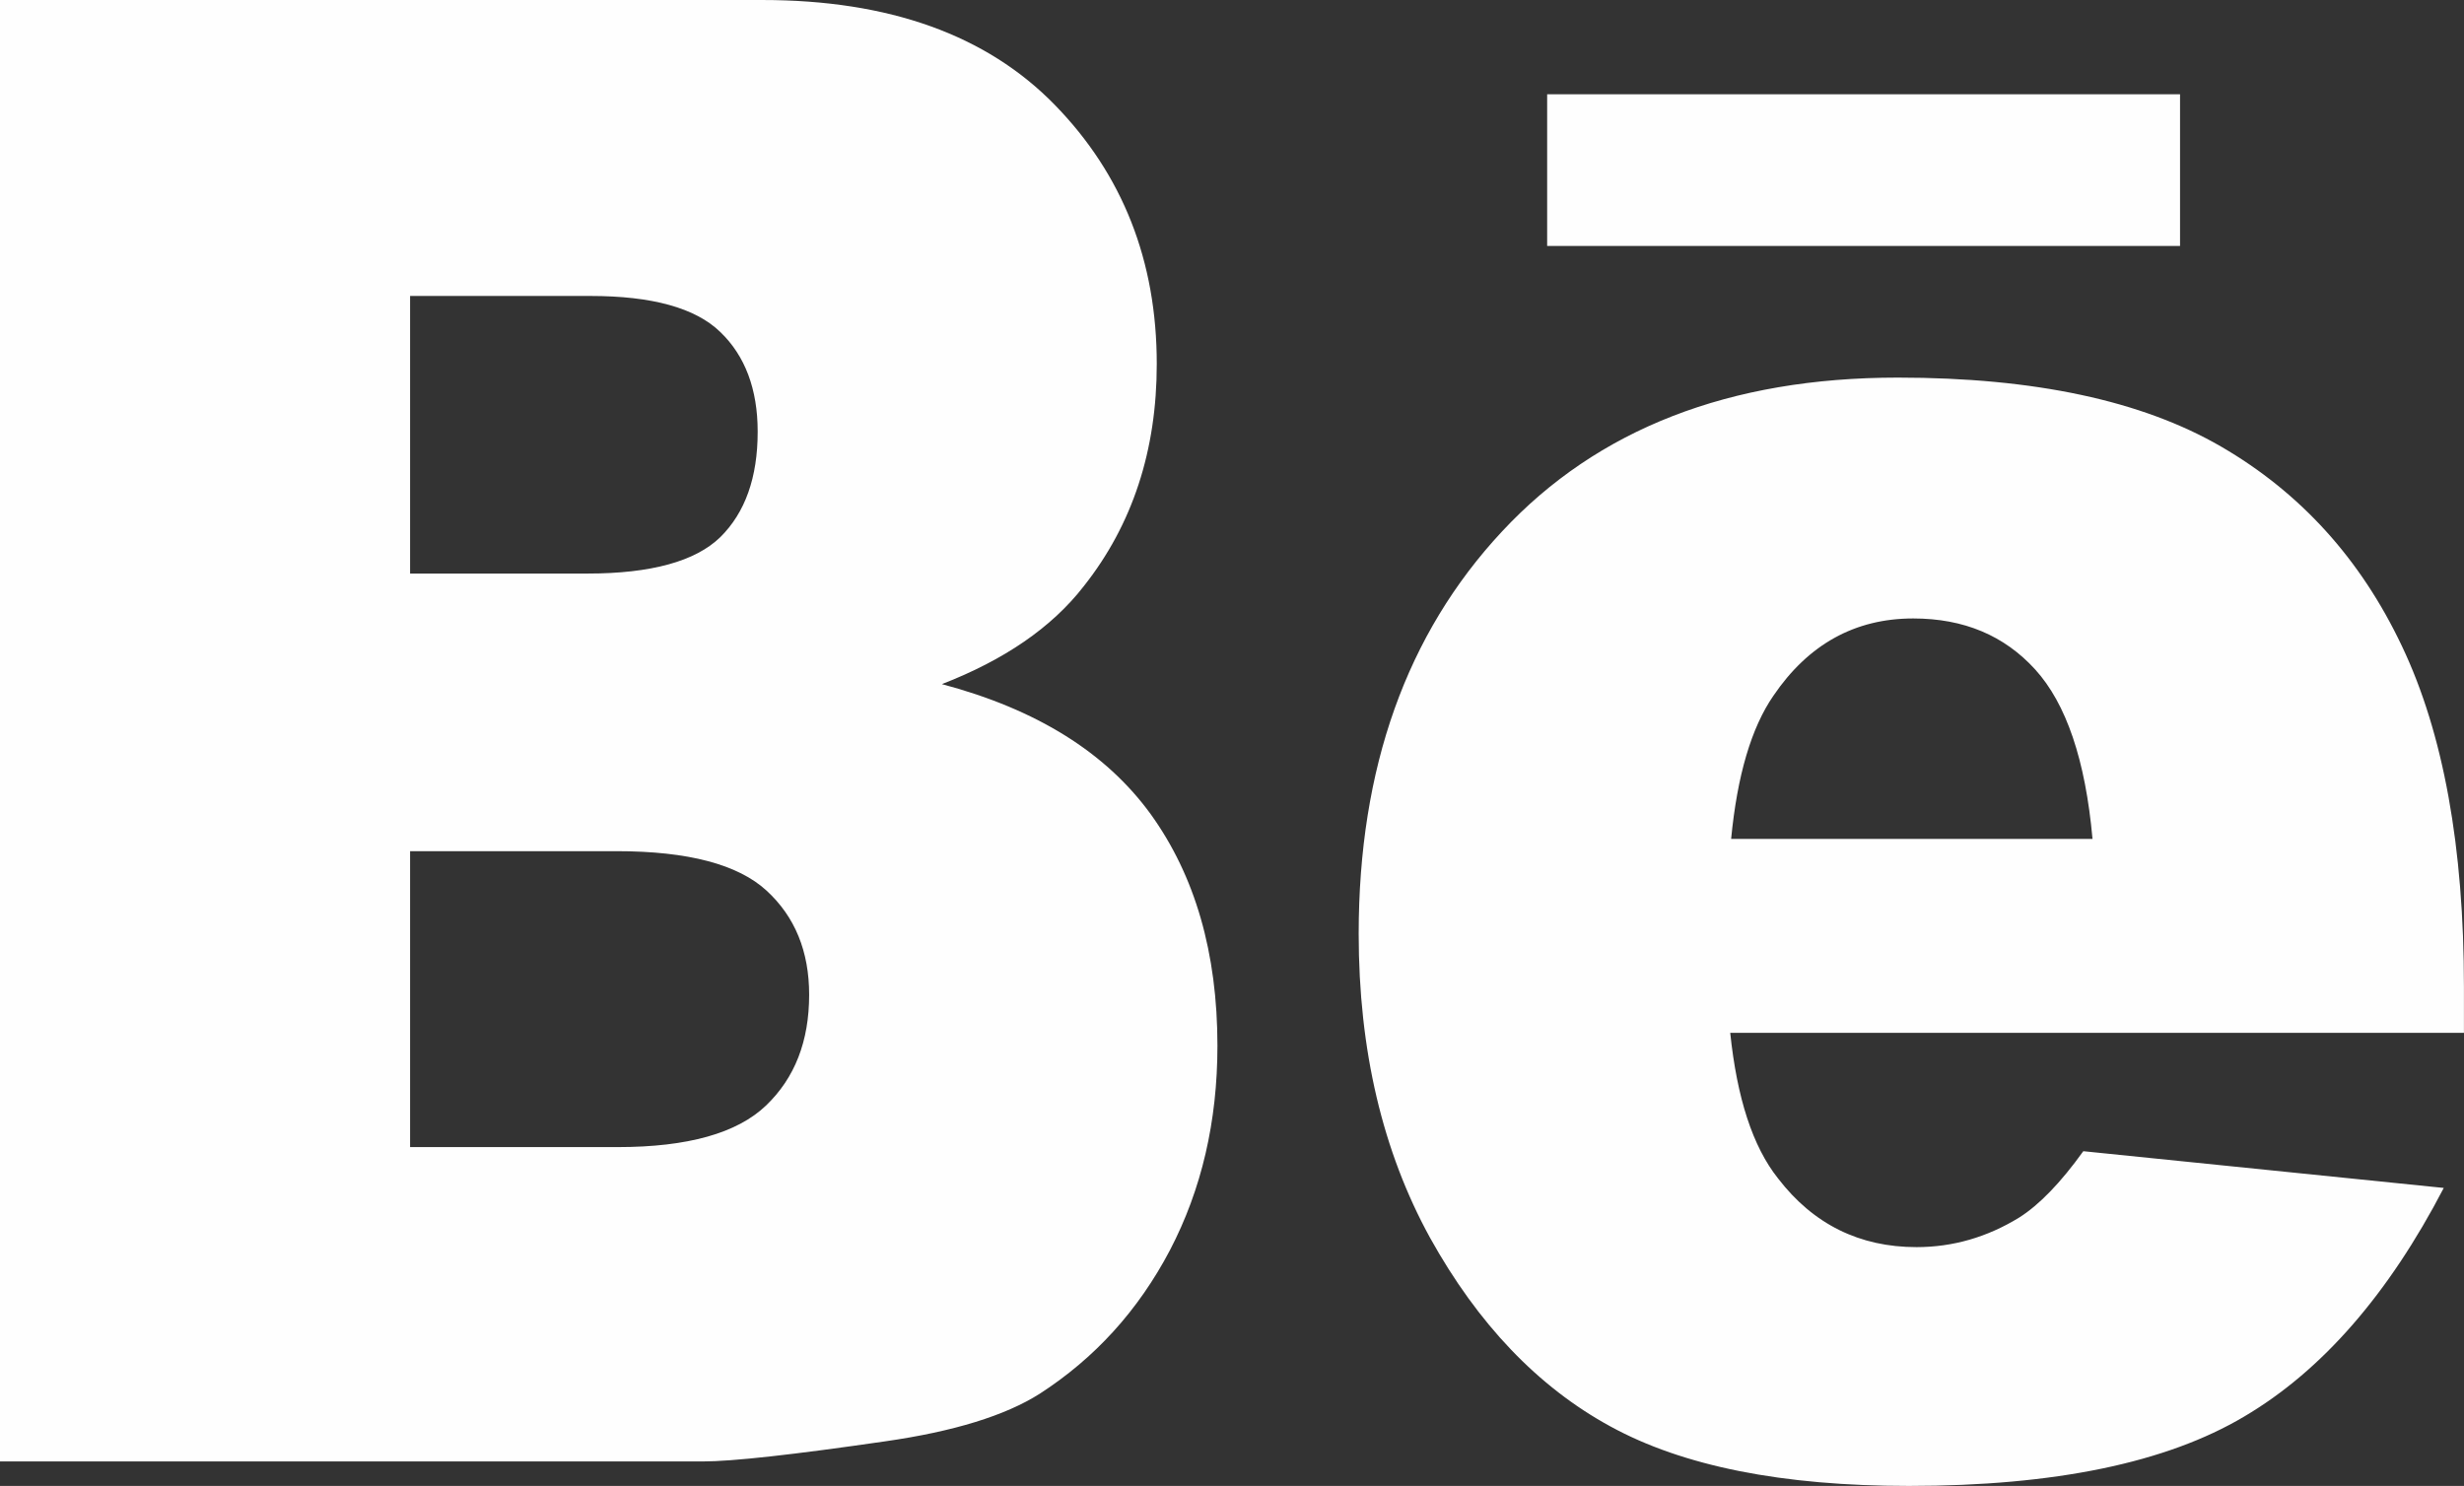
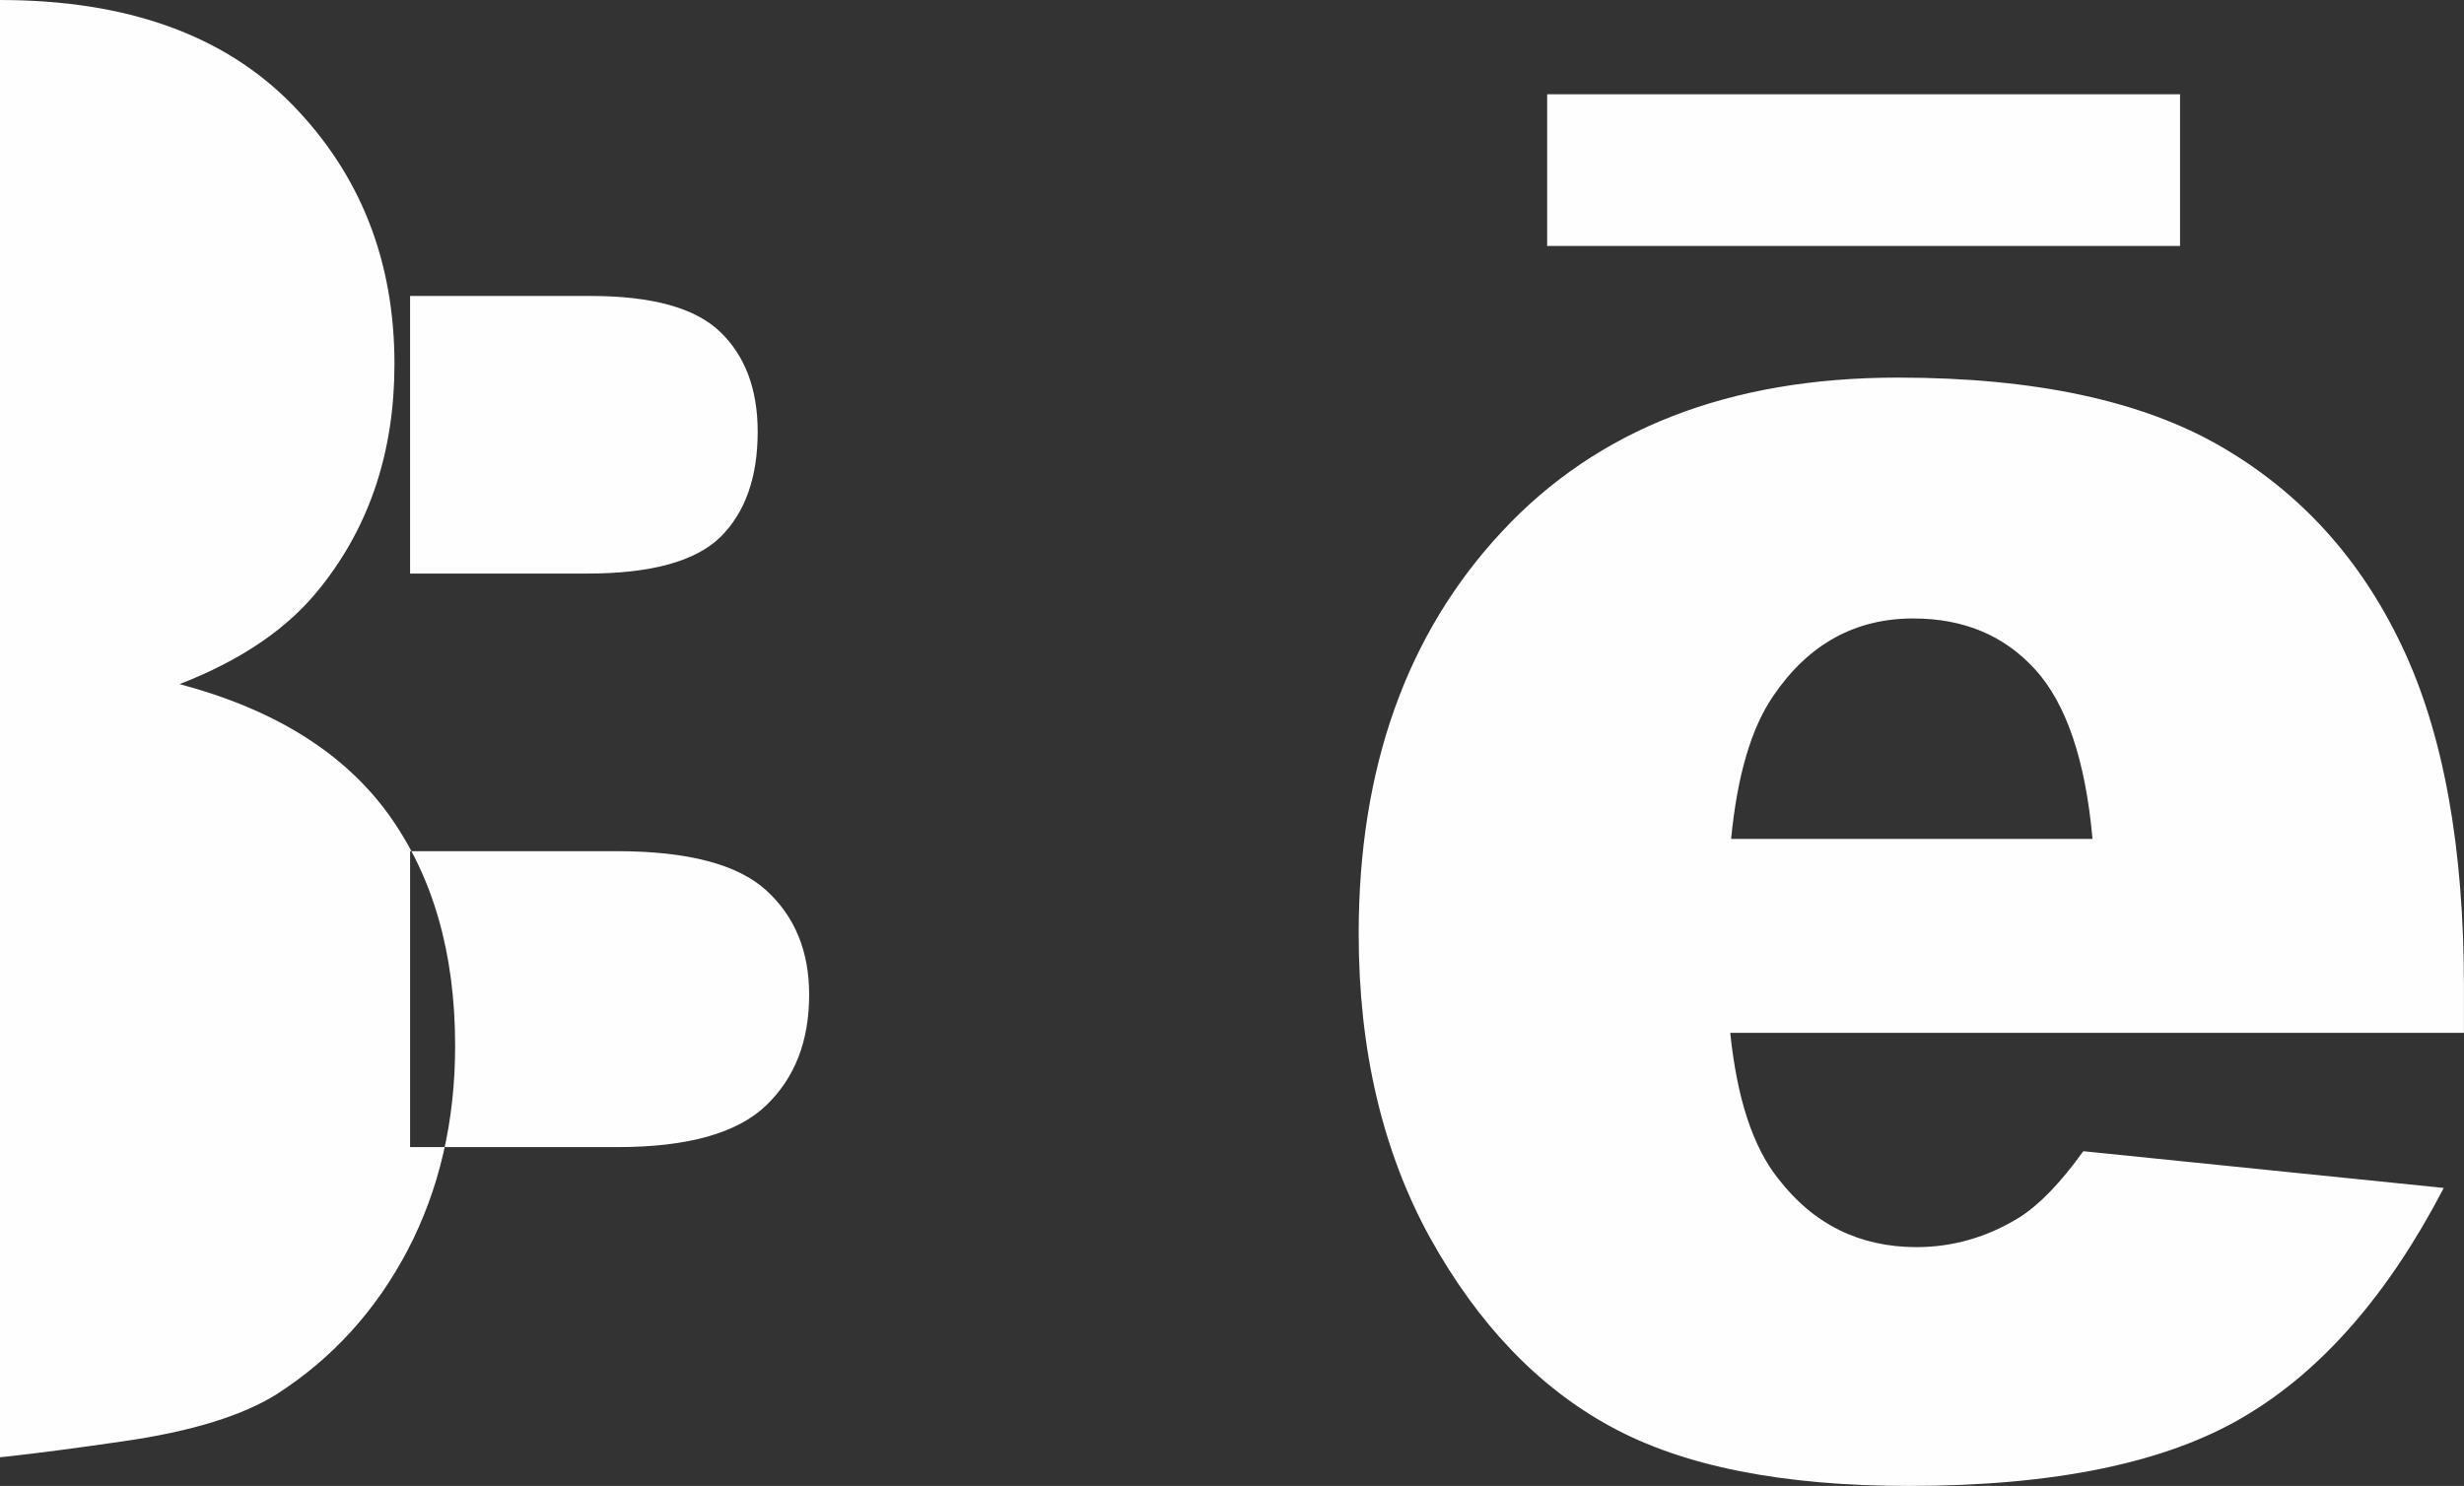
<svg xmlns="http://www.w3.org/2000/svg" xml:space="preserve" width="16.254mm" height="9.804mm" version="1.1" style="shape-rendering:geometricPrecision; text-rendering:geometricPrecision; image-rendering:optimizeQuality; fill-rule:evenodd; clip-rule:evenodd" viewBox="0 0 901.92 544.01">
  <rect x="0" y="0" width="901.92" height="544.01" fill="#333333" stroke="none" />
  <defs>
    <style type="text/css"> .fil0 {fill:#FEFEFE} </style>
  </defs>
  <g id="Слой_x0020_1">
-     <path class="fil0" d="M-0 0l279.03 0c46.45,0 82.12,12.83 107.03,38.36 24.91,25.53 37.36,57.17 37.36,94.9 0,31.63 -8.86,58.79 -26.7,81.33 -11.78,15.2 -29.17,27.03 -51.95,35.87 34.68,9.22 60.03,25.04 76.41,47.58 16.26,22.55 24.45,50.81 24.45,84.82 0,27.77 -5.83,52.68 -17.39,74.85 -11.66,22.17 -27.6,39.6 -47.68,52.56 -12.56,7.97 -31.41,13.82 -56.66,17.43 -33.54,4.86 -55.76,7.35 -66.75,7.35l-257.15 0 0 -535.05zm566.32 34.51l231.66 0 0 55.54 -231.66 0 0 -55.54zm335.6 343.61l-268.59 0c2.47,23.79 8.19,41.6 17.5,53.3 12.91,16.81 29.85,25.16 50.71,25.16 13.24,0 25.81,-3.61 37.58,-10.84 7.29,-4.61 15.14,-12.7 23.45,-24.28l131.94 13.45c-20.19,38.85 -44.54,66.88 -73.04,83.69 -28.49,16.94 -69.45,25.41 -122.74,25.41 -46.33,0 -82.68,-7.22 -109.28,-21.8 -26.48,-14.44 -48.46,-37.49 -65.97,-69 -17.39,-31.63 -26.15,-68.75 -26.15,-111.34 0,-60.66 17.51,-109.85 52.51,-147.34 34.9,-37.49 83.25,-56.29 144.84,-56.29 50.04,0 89.42,8.47 118.37,25.28 28.95,16.81 51.05,41.1 66.19,73.11 15.15,31.88 22.66,73.48 22.66,124.67l0 16.81zm-135.98 -70.99c-2.58,-28.9 -9.65,-49.57 -20.98,-62.03 -11.33,-12.45 -26.14,-18.68 -44.65,-18.68 -21.31,0 -38.37,9.46 -51.16,28.27 -8.08,11.71 -13.24,29.14 -15.49,52.44l132.28 0zm-615.83 -97.15l64.96 0c23.23,0 39.5,-4.48 48.59,-13.33 9.08,-8.97 13.68,-21.79 13.68,-38.61 0,-15.56 -4.6,-27.77 -13.68,-36.49 -9.09,-8.84 -25.02,-13.2 -47.58,-13.2l-65.97 0 0 101.63zm0 209.98l75.95 0c25.7,0 43.75,-5.11 54.3,-15.19 10.55,-10.09 15.82,-23.54 15.82,-40.6 0,-15.81 -5.16,-28.52 -15.59,-38.11 -10.43,-9.59 -28.73,-14.44 -54.86,-14.44l-75.62 0 0 108.35z" />
+     <path class="fil0" d="M-0 0c46.45,0 82.12,12.83 107.03,38.36 24.91,25.53 37.36,57.17 37.36,94.9 0,31.63 -8.86,58.79 -26.7,81.33 -11.78,15.2 -29.17,27.03 -51.95,35.87 34.68,9.22 60.03,25.04 76.41,47.58 16.26,22.55 24.45,50.81 24.45,84.82 0,27.77 -5.83,52.68 -17.39,74.85 -11.66,22.17 -27.6,39.6 -47.68,52.56 -12.56,7.97 -31.41,13.82 -56.66,17.43 -33.54,4.86 -55.76,7.35 -66.75,7.35l-257.15 0 0 -535.05zm566.32 34.51l231.66 0 0 55.54 -231.66 0 0 -55.54zm335.6 343.61l-268.59 0c2.47,23.79 8.19,41.6 17.5,53.3 12.91,16.81 29.85,25.16 50.71,25.16 13.24,0 25.81,-3.61 37.58,-10.84 7.29,-4.61 15.14,-12.7 23.45,-24.28l131.94 13.45c-20.19,38.85 -44.54,66.88 -73.04,83.69 -28.49,16.94 -69.45,25.41 -122.74,25.41 -46.33,0 -82.68,-7.22 -109.28,-21.8 -26.48,-14.44 -48.46,-37.49 -65.97,-69 -17.39,-31.63 -26.15,-68.75 -26.15,-111.34 0,-60.66 17.51,-109.85 52.51,-147.34 34.9,-37.49 83.25,-56.29 144.84,-56.29 50.04,0 89.42,8.47 118.37,25.28 28.95,16.81 51.05,41.1 66.19,73.11 15.15,31.88 22.66,73.48 22.66,124.67l0 16.81zm-135.98 -70.99c-2.58,-28.9 -9.65,-49.57 -20.98,-62.03 -11.33,-12.45 -26.14,-18.68 -44.65,-18.68 -21.31,0 -38.37,9.46 -51.16,28.27 -8.08,11.71 -13.24,29.14 -15.49,52.44l132.28 0zm-615.83 -97.15l64.96 0c23.23,0 39.5,-4.48 48.59,-13.33 9.08,-8.97 13.68,-21.79 13.68,-38.61 0,-15.56 -4.6,-27.77 -13.68,-36.49 -9.09,-8.84 -25.02,-13.2 -47.58,-13.2l-65.97 0 0 101.63zm0 209.98l75.95 0c25.7,0 43.75,-5.11 54.3,-15.19 10.55,-10.09 15.82,-23.54 15.82,-40.6 0,-15.81 -5.16,-28.52 -15.59,-38.11 -10.43,-9.59 -28.73,-14.44 -54.86,-14.44l-75.62 0 0 108.35z" />
  </g>
</svg>